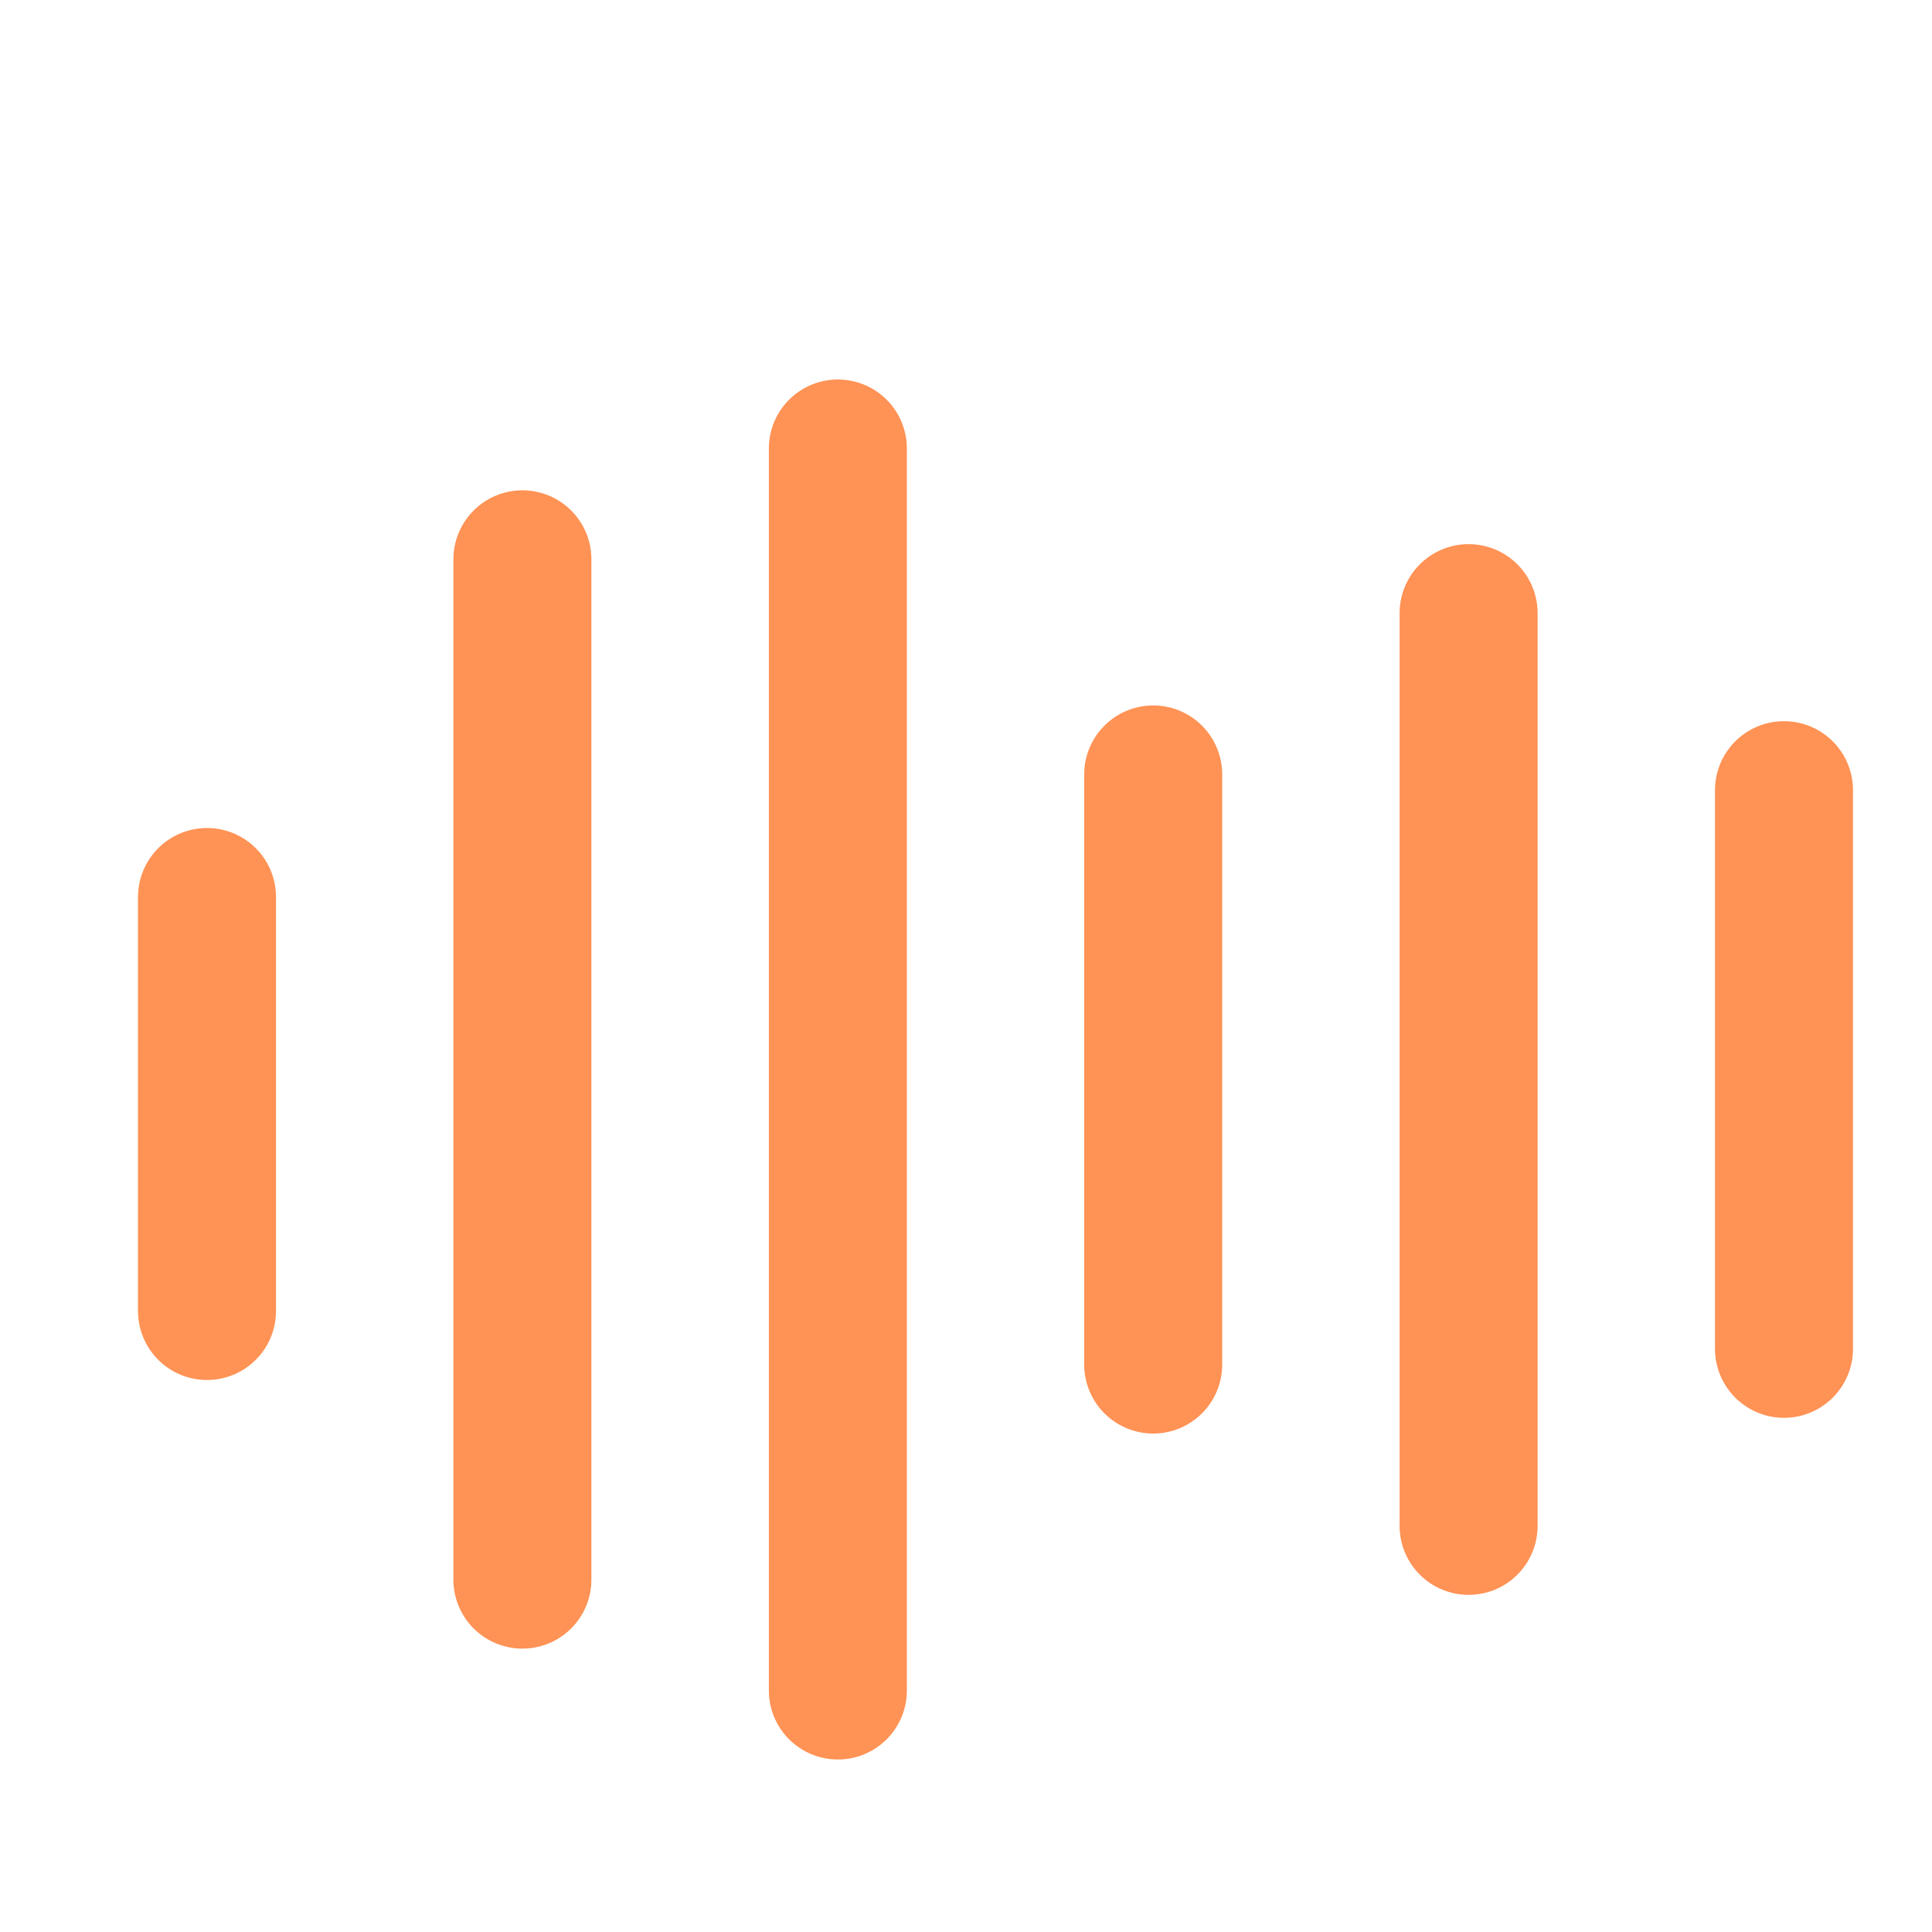
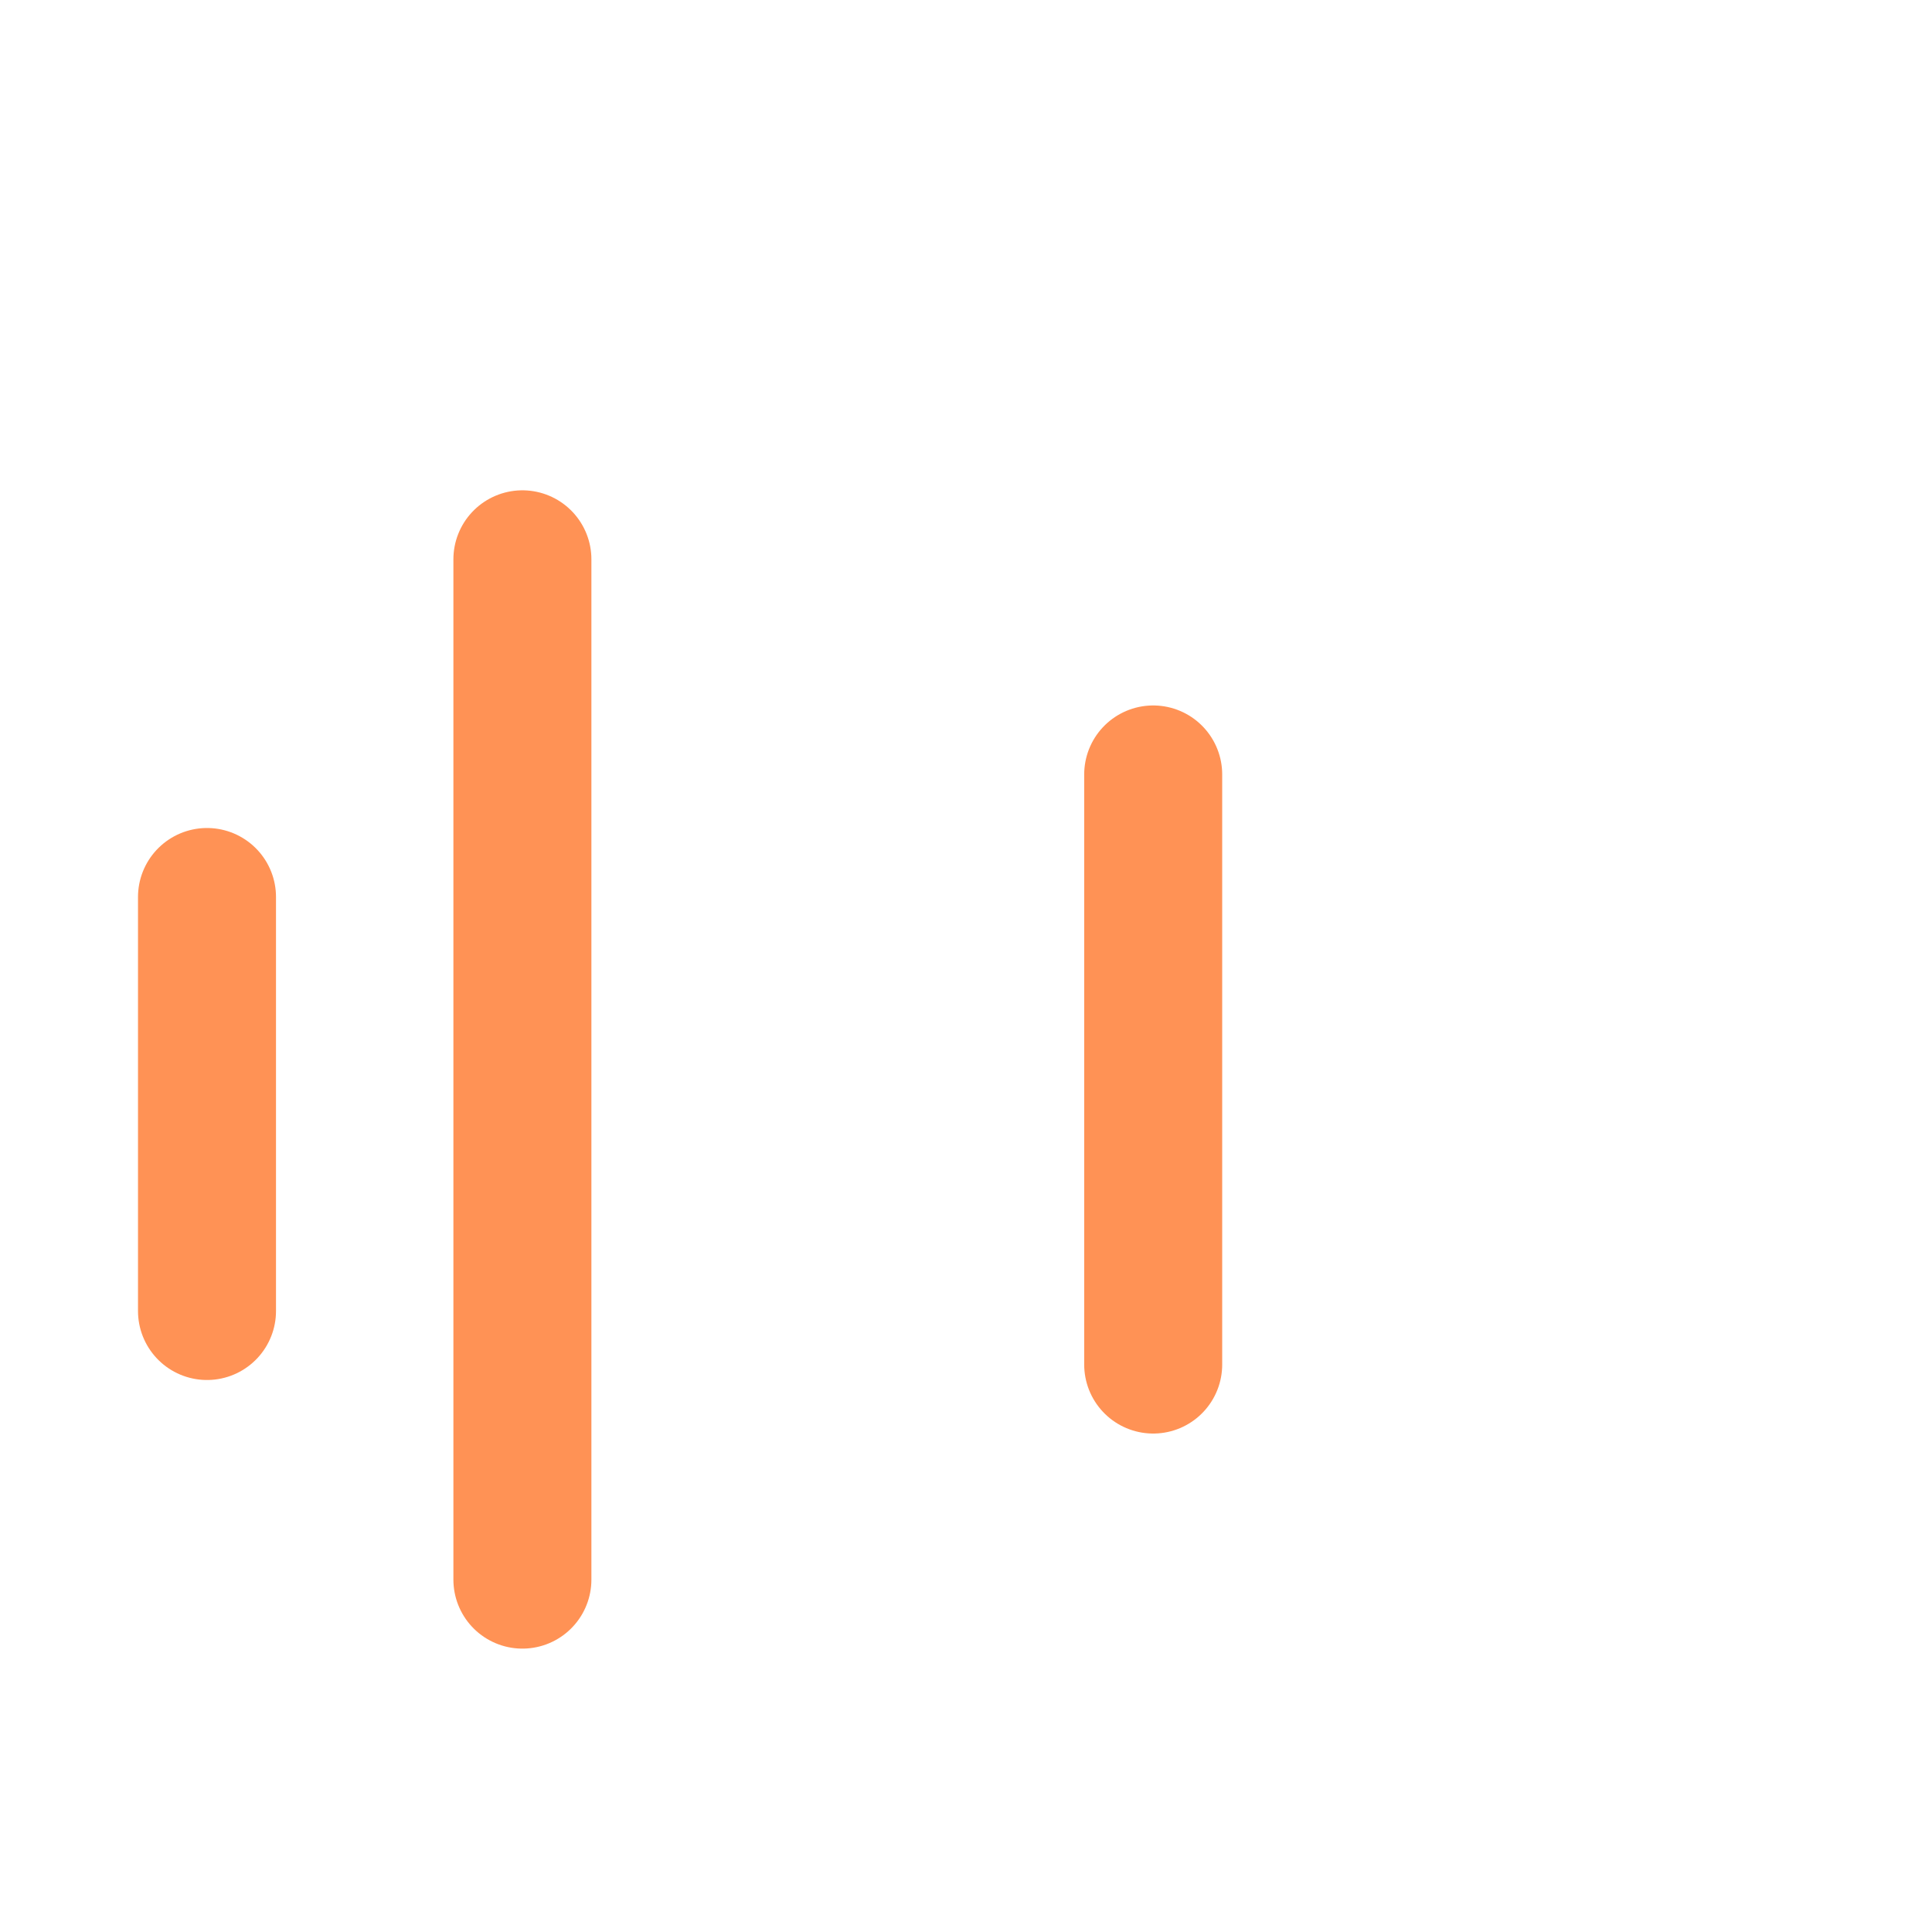
<svg xmlns="http://www.w3.org/2000/svg" width="28" height="28" viewBox="0 0 28 28" fill="none">
  <g clip-path="url(#clip0)">
-     <path d="M25.855 11.452L25.855 19.548" stroke="#FF9255" stroke-width="2" stroke-linecap="round" stroke-linejoin="round" />
-     <path d="M21.284 8.886L21.284 22.114" stroke="#FF9255" stroke-width="2" stroke-linecap="round" stroke-linejoin="round" />
    <path d="M16.713 11.224L16.713 19.776" stroke="#FF9255" stroke-width="2" stroke-linecap="round" stroke-linejoin="round" />
-     <path d="M12.143 6.5V24.5" stroke="#FF9255" stroke-width="2" stroke-linecap="round" stroke-linejoin="round" />
    <path d="M7.571 8.106L7.571 22.893" stroke="#FF9255" stroke-width="2" stroke-linecap="round" stroke-linejoin="round" />
    <path d="M3 13L3 19" stroke="#FF9255" stroke-width="2" stroke-linecap="round" stroke-linejoin="round" />
  </g>
  <defs>
    <clipPath id="clip0">
      <rect width="28" height="28" fill="white" />
    </clipPath>
  </defs>
</svg>